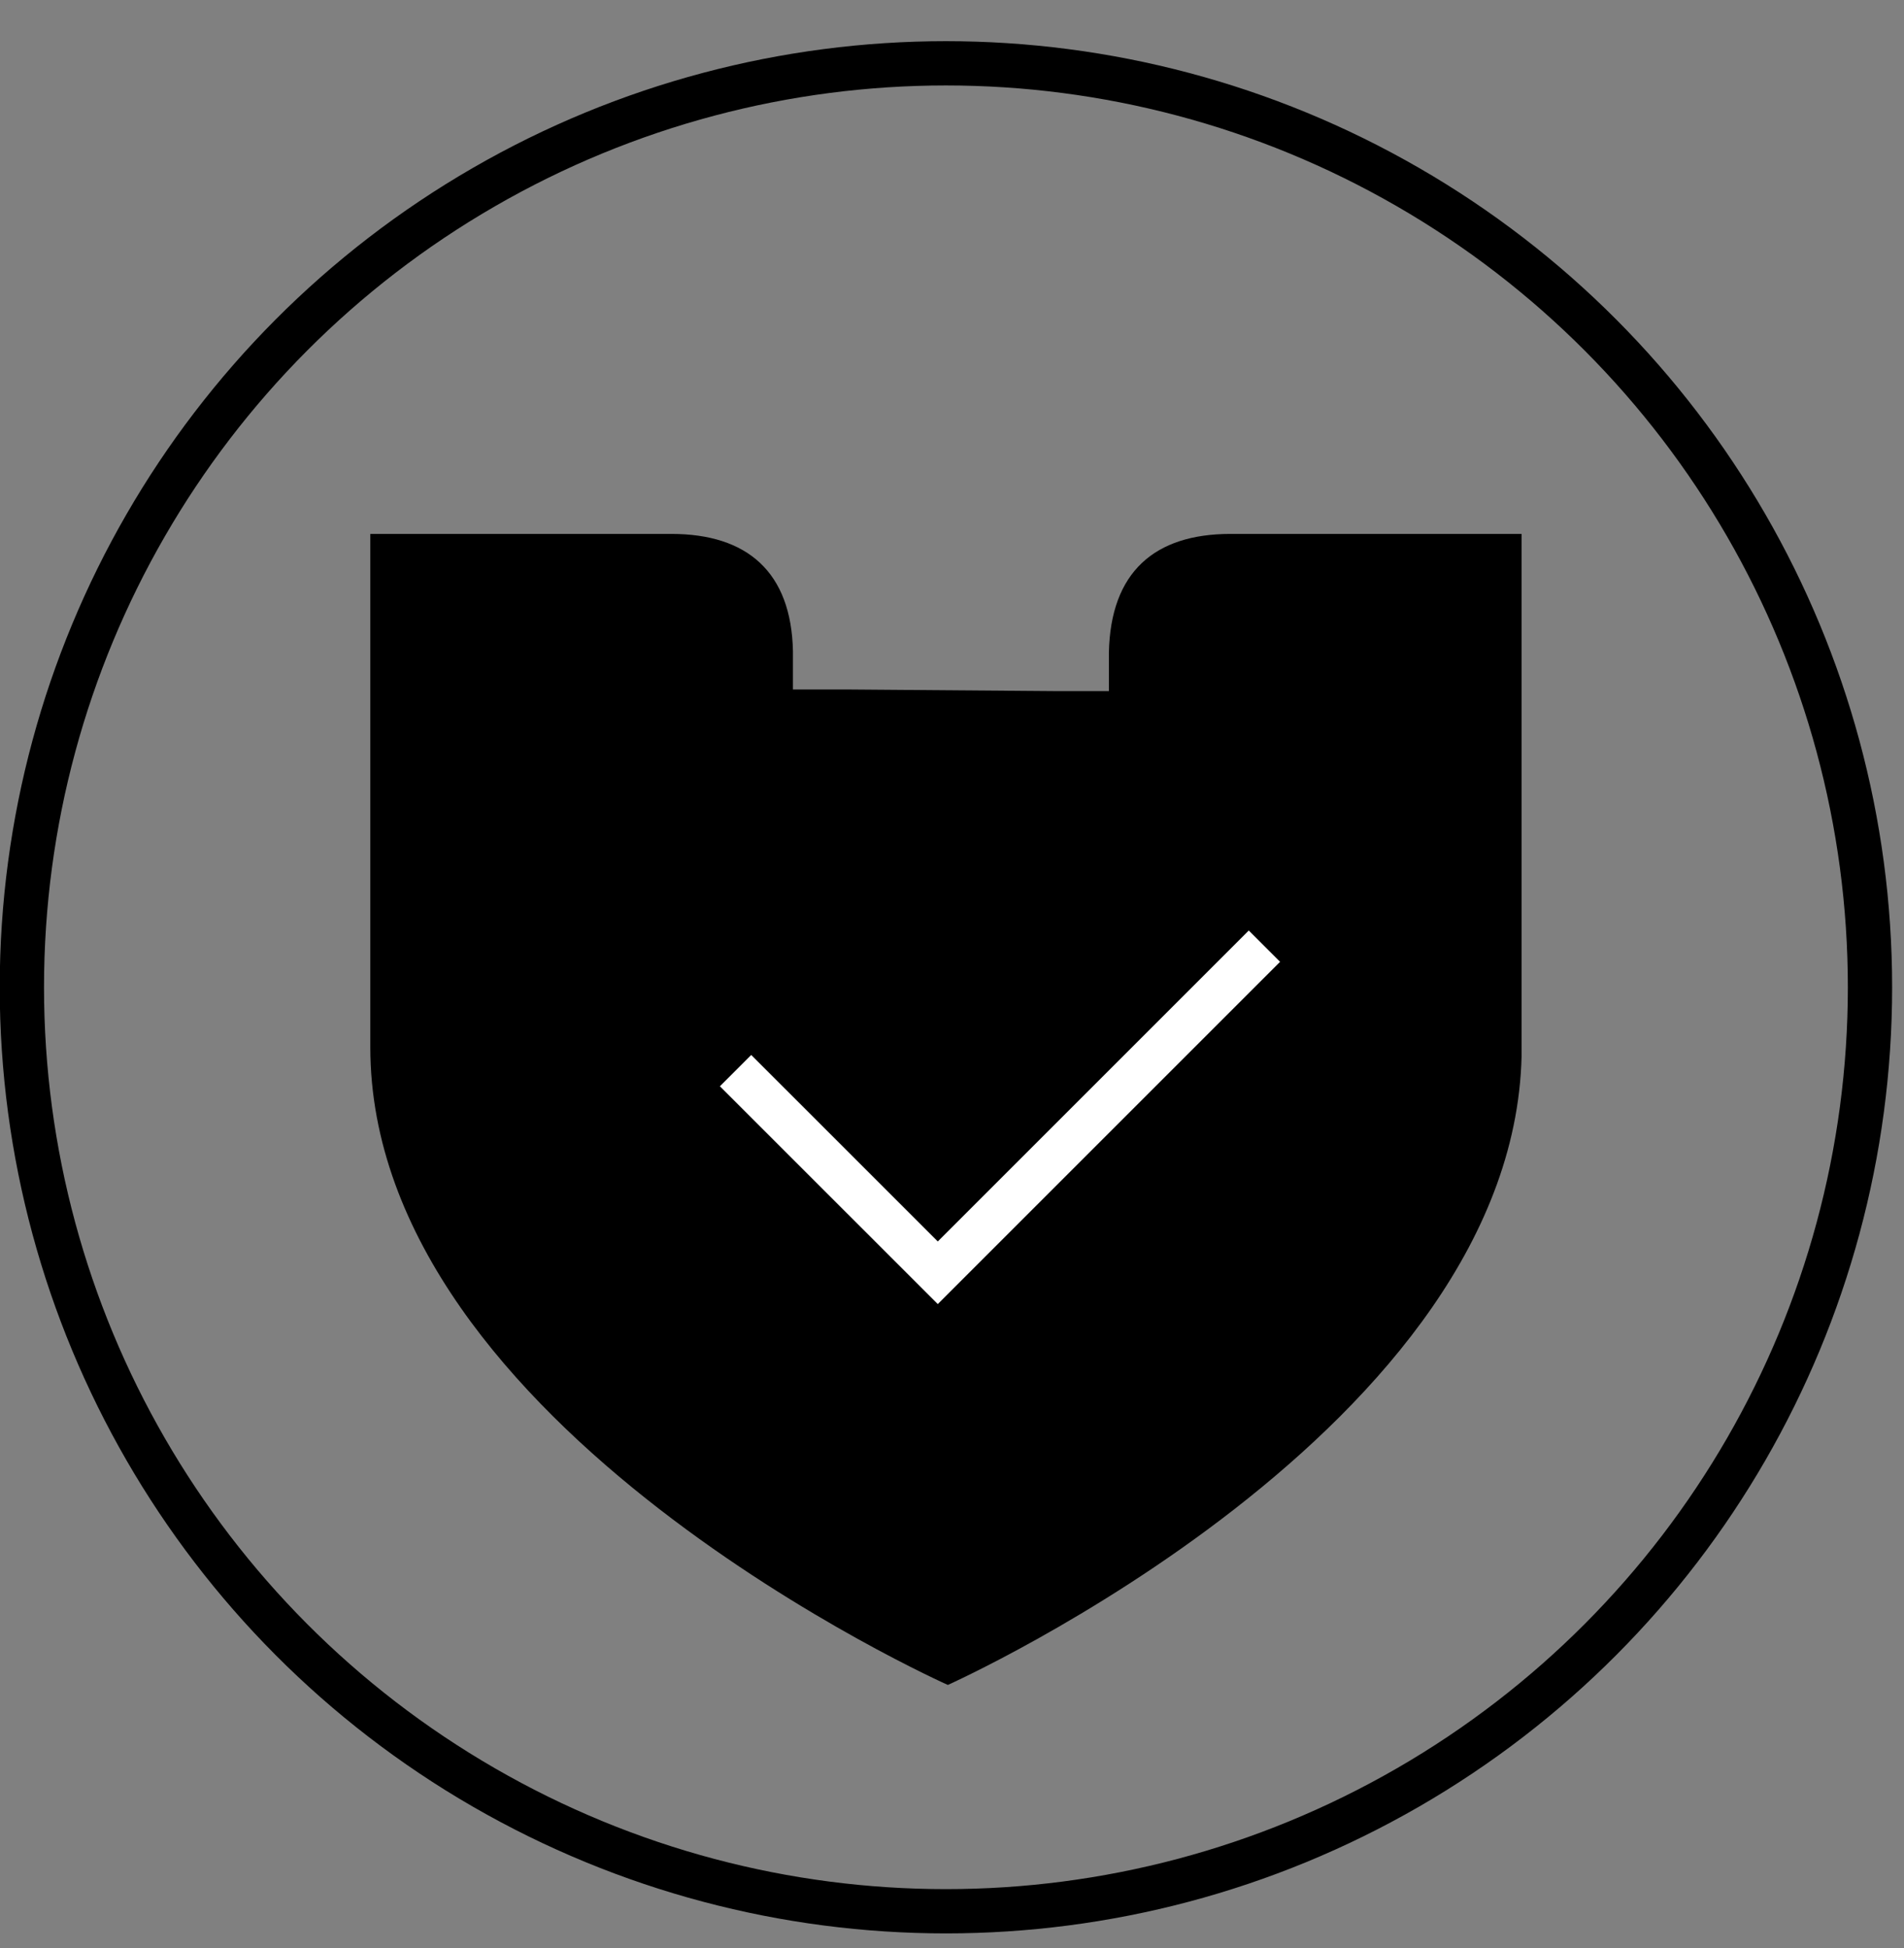
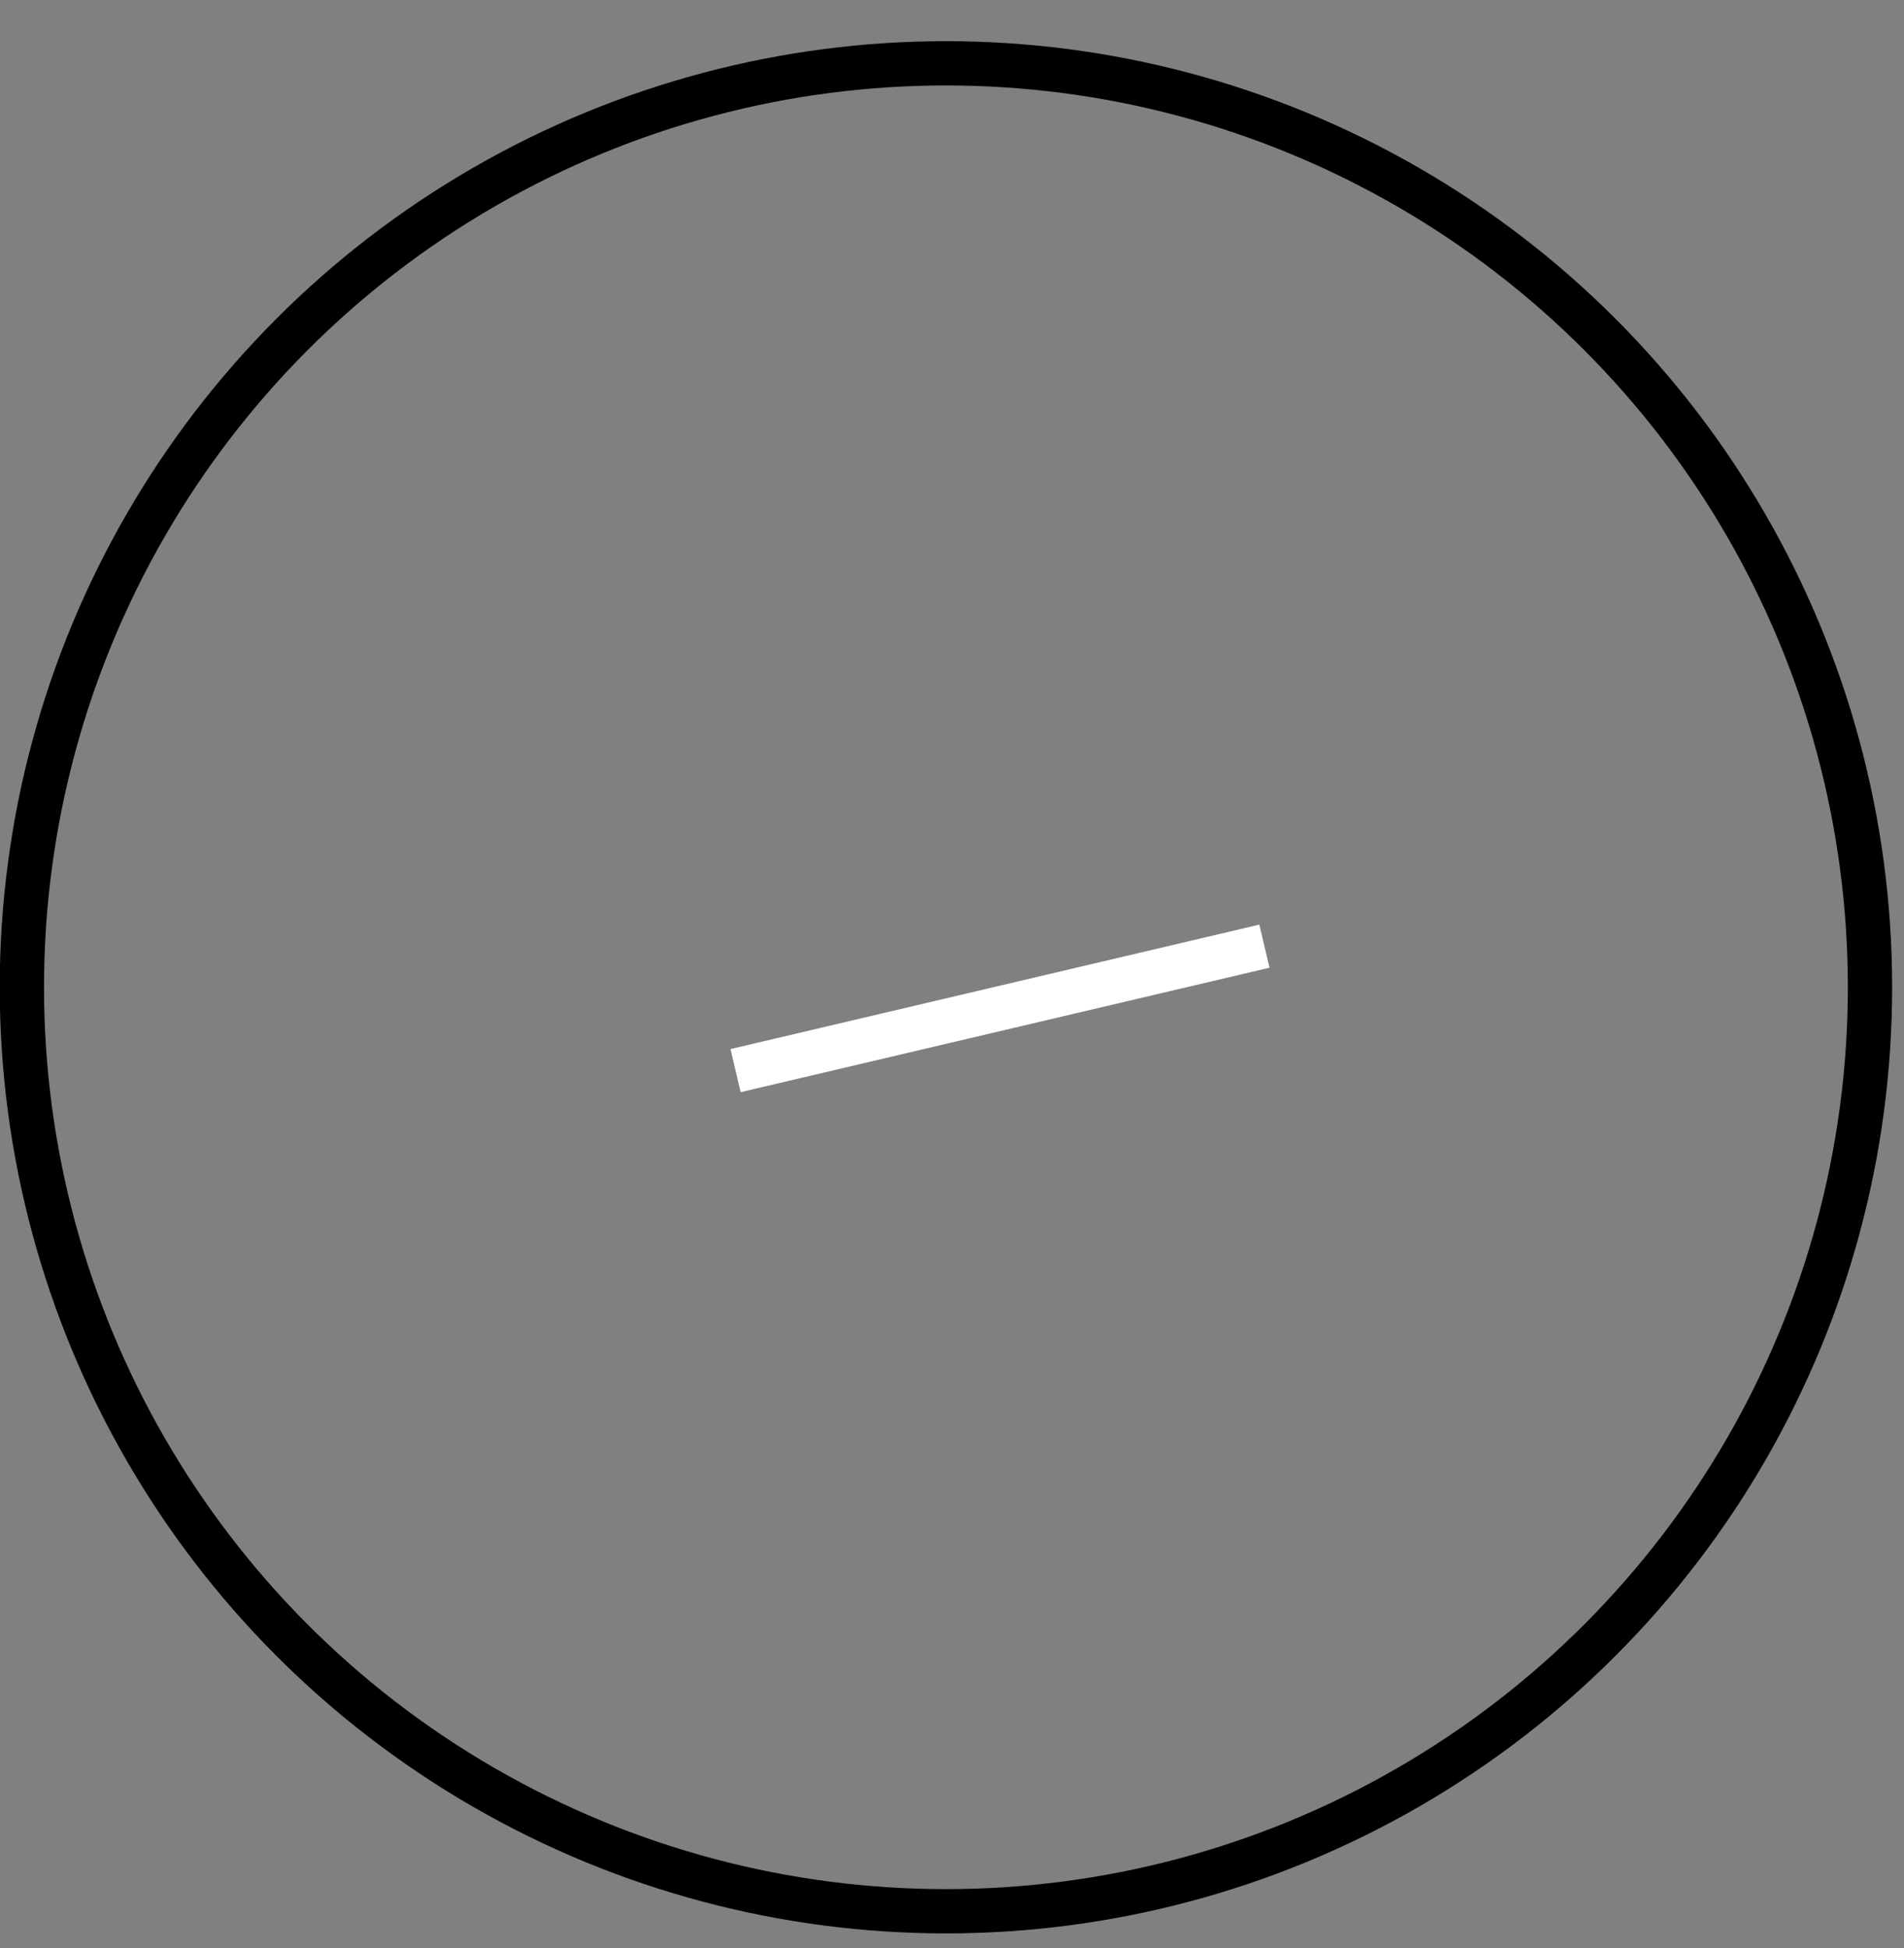
<svg xmlns="http://www.w3.org/2000/svg" width="43" height="44" viewBox="0 0 43 44" fill="none">
  <rect x="0" y="0" width="43" height="44" fill="#808080" stroke="none" />
  <g clip-path="url(#clip0_515_21709)">
-     <path d="M25.043 14.747V15.609H23.78L19.176 15.573H17.908V14.711C17.872 12.914 16.87 12.059 15.162 12.059H8.363V23.651C8.363 32.254 21.406 38.056 21.406 38.056C21.406 38.056 34.366 32.254 34.366 23.651V12.059H27.789C26.081 12.059 25.078 12.914 25.043 14.747Z" fill="black" />
-     <path d="M16.612 24.181L21.179 28.747L28.556 21.37" stroke="white" />
+     <path d="M16.612 24.181L28.556 21.37" stroke="white" />
  </g>
  <circle cx="21.363" cy="22.299" r="20.869" stroke="black" />
  <defs>
    <clipPath id="clip0_515_21709">
      <rect width="26" height="26" fill="white" transform="translate(8.363 12.059)" />
    </clipPath>
  </defs>
</svg>